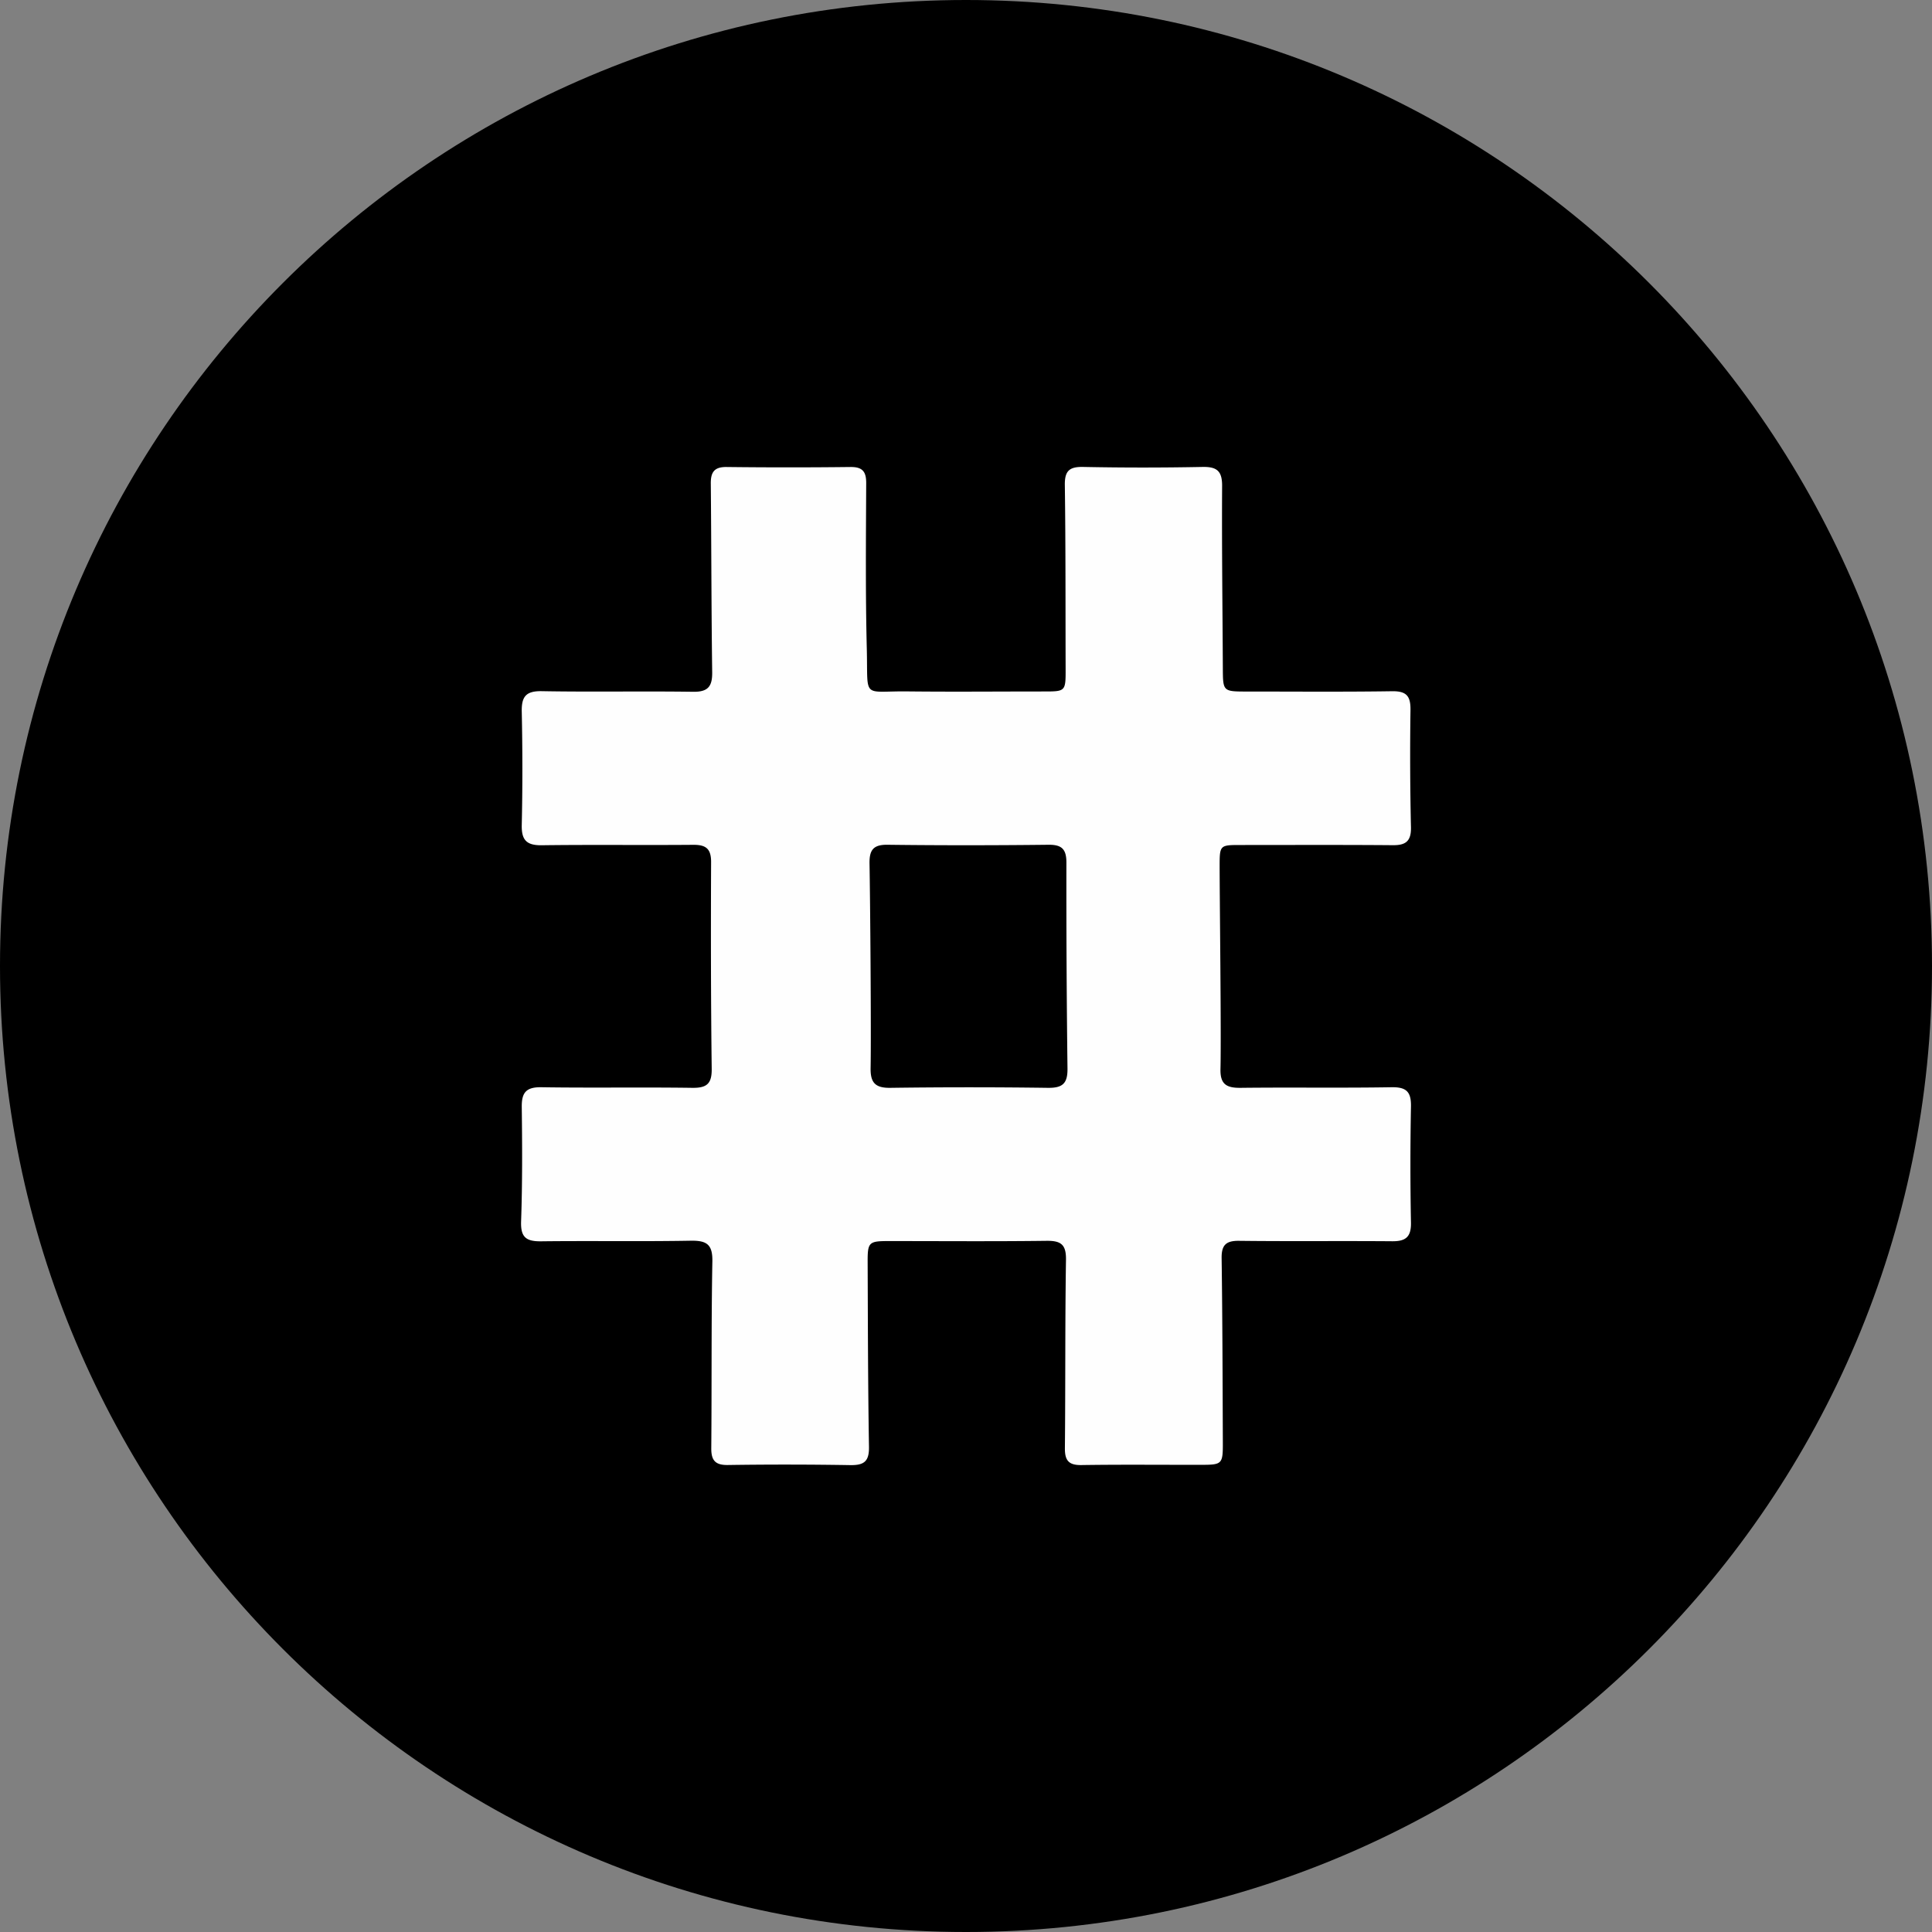
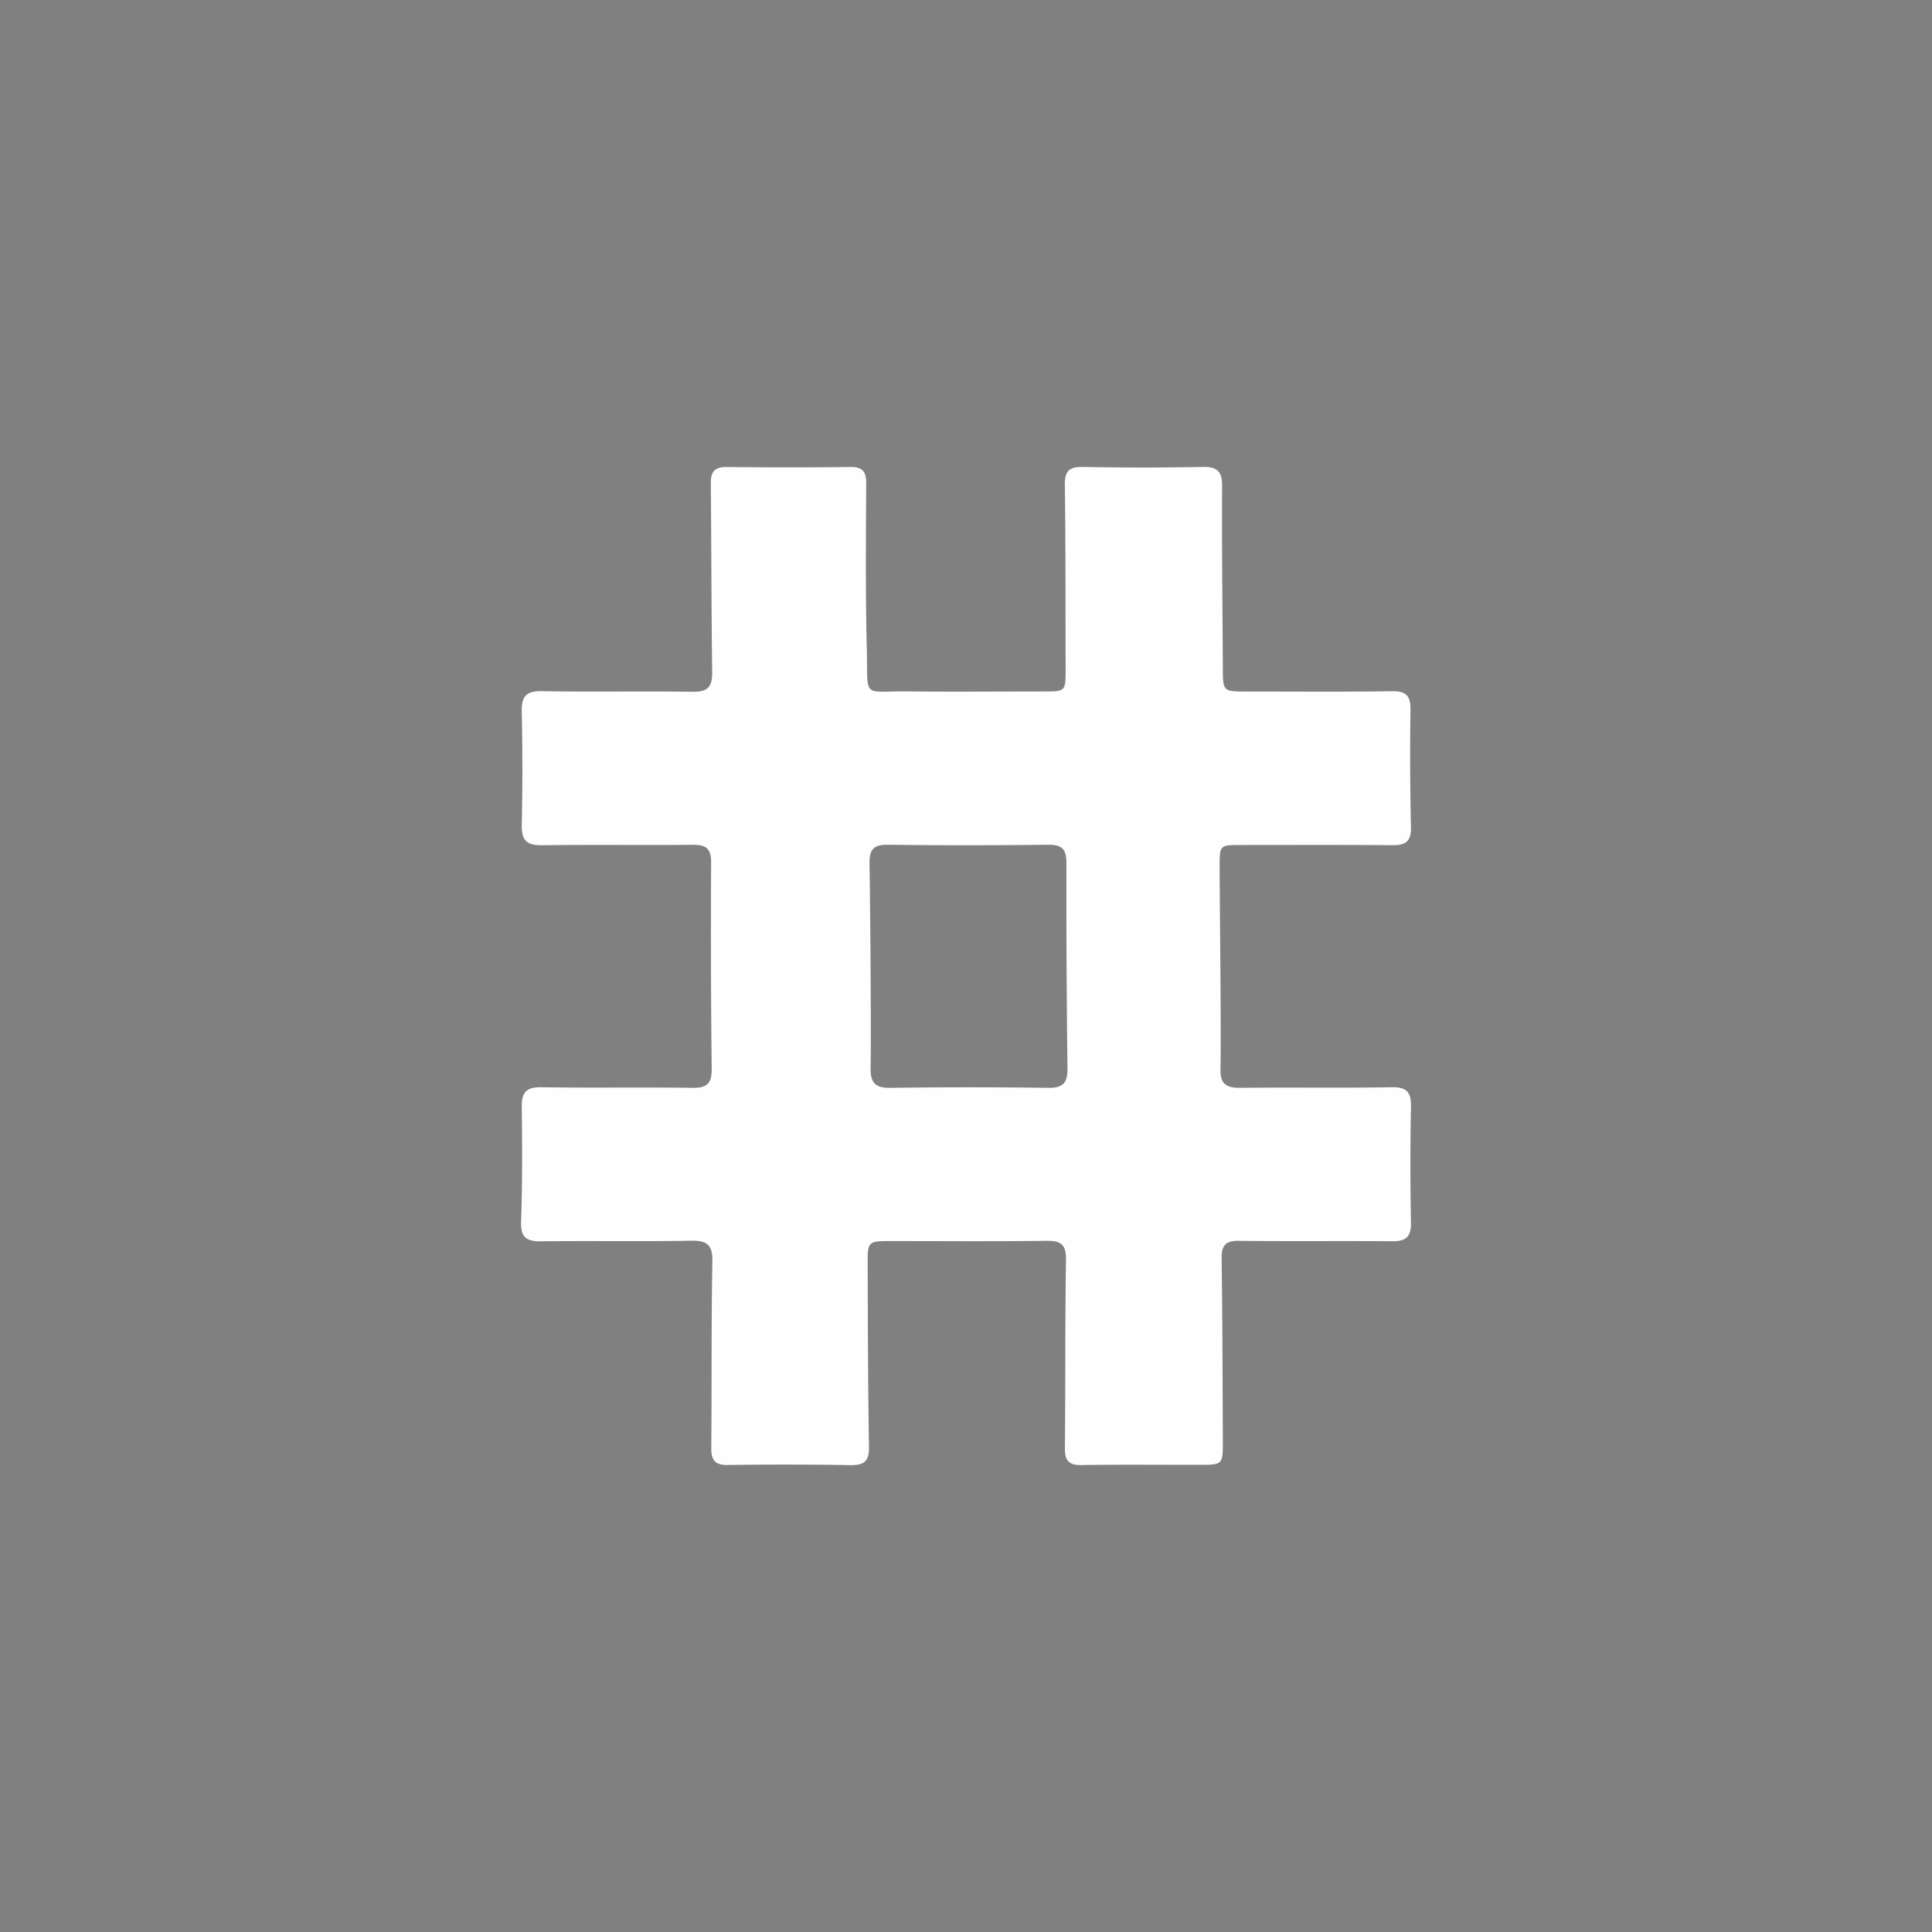
<svg xmlns="http://www.w3.org/2000/svg" width="32" height="32" fill="none">
  <rect width="100%" height="100%" fill="#808080" stroke="none" />
-   <path fill="#000" d="M16 32c8.837 0 16-7.163 16-16S24.837 0 16 0 0 7.163 0 16s7.163 16 16 16Z" />
  <path fill="#FEFEFE" d="M23.37 18.332c.005-.24-.067-.328-.318-.324-.835.014-1.67 0-2.506.01-.236.002-.338-.062-.331-.316.014-.568-.014-2.807-.014-3.358 0-.343.005-.348.338-.348.845 0 1.689-.004 2.533.003.215.002.302-.07.298-.295a53.027 53.027 0 0 1-.008-1.945c.003-.231-.067-.313-.303-.31-.8.012-1.6.005-2.4.005-.404 0-.403 0-.405-.392-.005-1.004-.018-2.007-.012-3.011.002-.25-.086-.322-.327-.317-.657.013-1.315.013-1.973 0-.231-.005-.309.066-.305.302.014 1.013.01 2.026.013 3.04.001.377 0 .377-.366.377-.747 0-1.493.007-2.24-.001-.775-.01-.666.143-.687-.703-.023-.915-.014-1.83-.01-2.746.001-.194-.063-.27-.261-.268-.684.008-1.369.008-2.053 0-.203-.002-.262.087-.26.275.01 1.04.009 2.079.023 3.118.004.237-.064.334-.316.33-.835-.012-1.671.005-2.506-.01-.266-.005-.338.093-.332.343.013.621.014 1.244 0 1.866-.007.255.076.347.334.343.835-.011 1.67 0 2.506-.007.217-.002.298.07.296.292-.005 1.138-.004 2.275.01 3.413.004.247-.075.323-.32.32-.834-.012-1.67.003-2.505-.01-.25-.003-.324.09-.321.328.008.63.011 1.262-.011 1.892-.01.27.087.335.336.332.826-.01 1.653.005 2.48-.01.26-.003.357.063.352.342-.019 1.03-.009 2.062-.018 3.093-.002.205.067.284.278.28a65.16 65.16 0 0 1 2.026.002c.23.003.312-.064.308-.304-.017-1.021-.018-2.043-.022-3.064-.001-.324.02-.343.349-.343.87 0 1.742.007 2.613-.004.239-.003.327.06.323.314-.016 1.04-.008 2.08-.018 3.12-.002.204.063.284.276.28.658-.01 1.316-.003 1.973-.004.358 0 .369-.009.367-.38-.004-1.013-.006-2.026-.02-3.038-.004-.221.07-.295.29-.292.845.01 1.69 0 2.534.007.227.002.316-.072.312-.308a50.75 50.75 0 0 1 0-1.92Zm-6.013-.314a96.427 96.427 0 0 0-2.613 0c-.248.003-.328-.087-.324-.326.011-.569-.007-2.825-.018-3.385-.004-.223.057-.319.3-.315.888.011 1.777.01 2.666 0 .22-.002.295.074.295.295-.002 1.137.004 2.274.018 3.411.003.247-.08.323-.324.32Z" />
</svg>